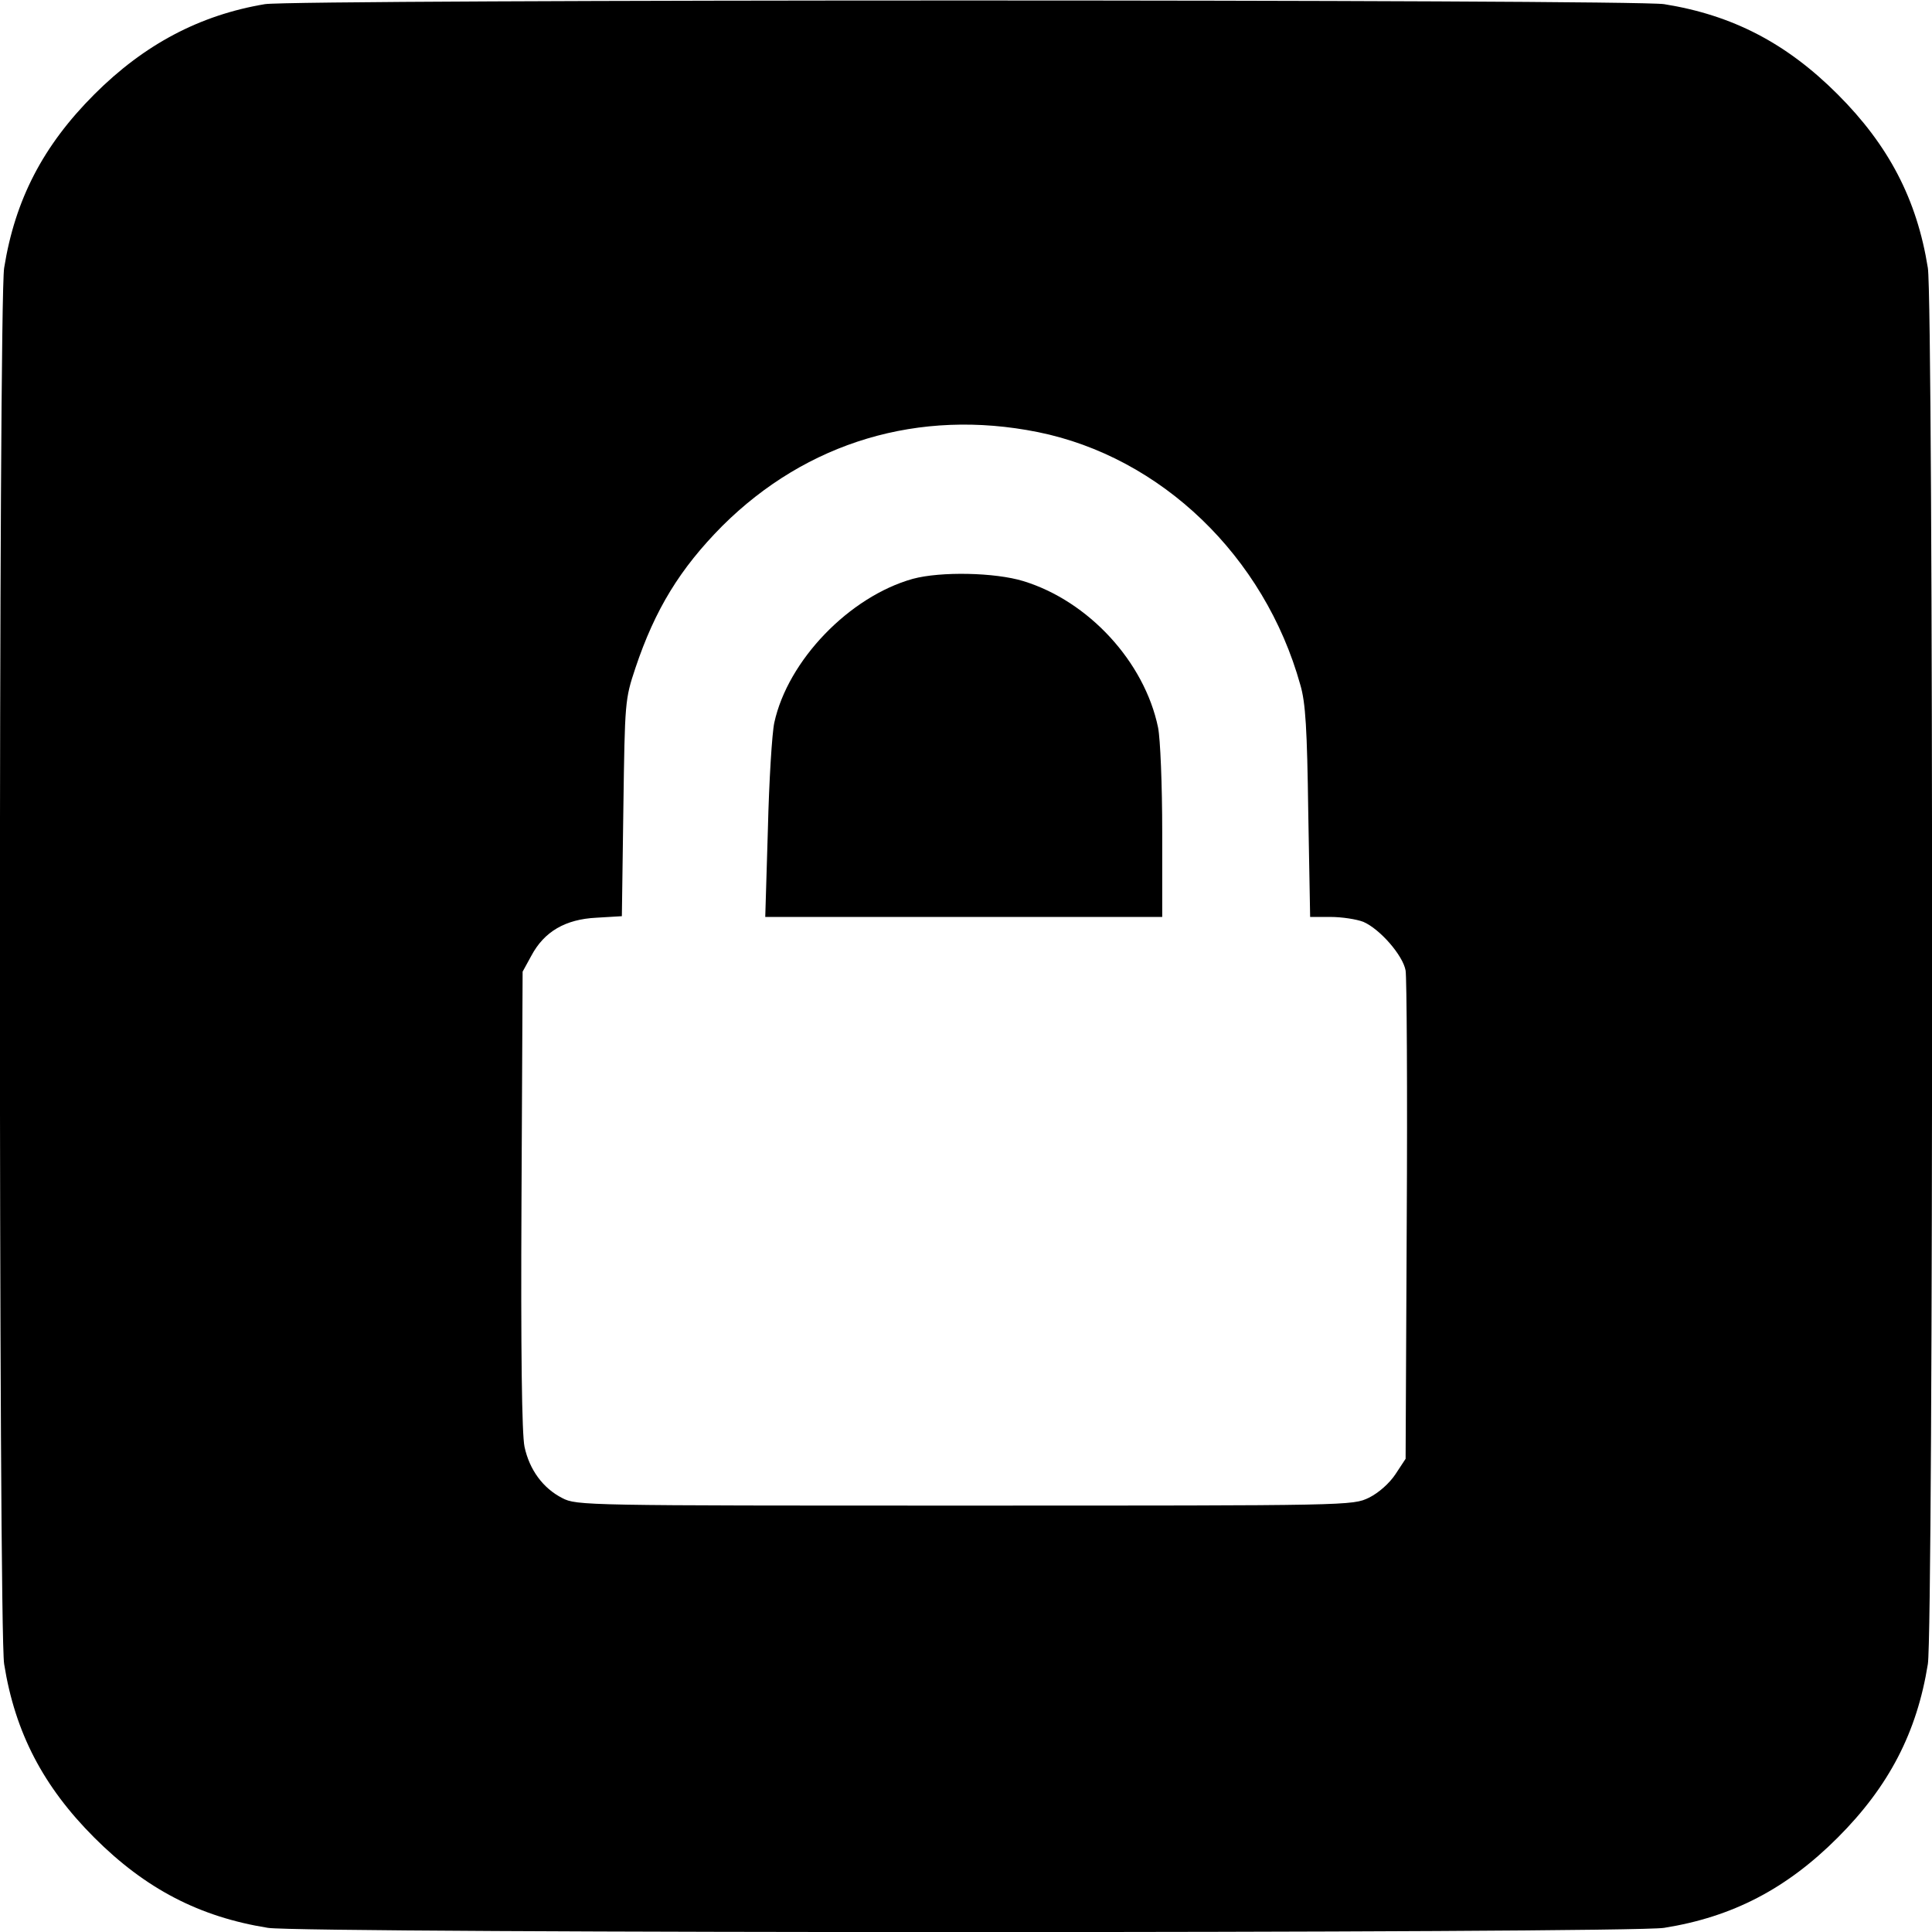
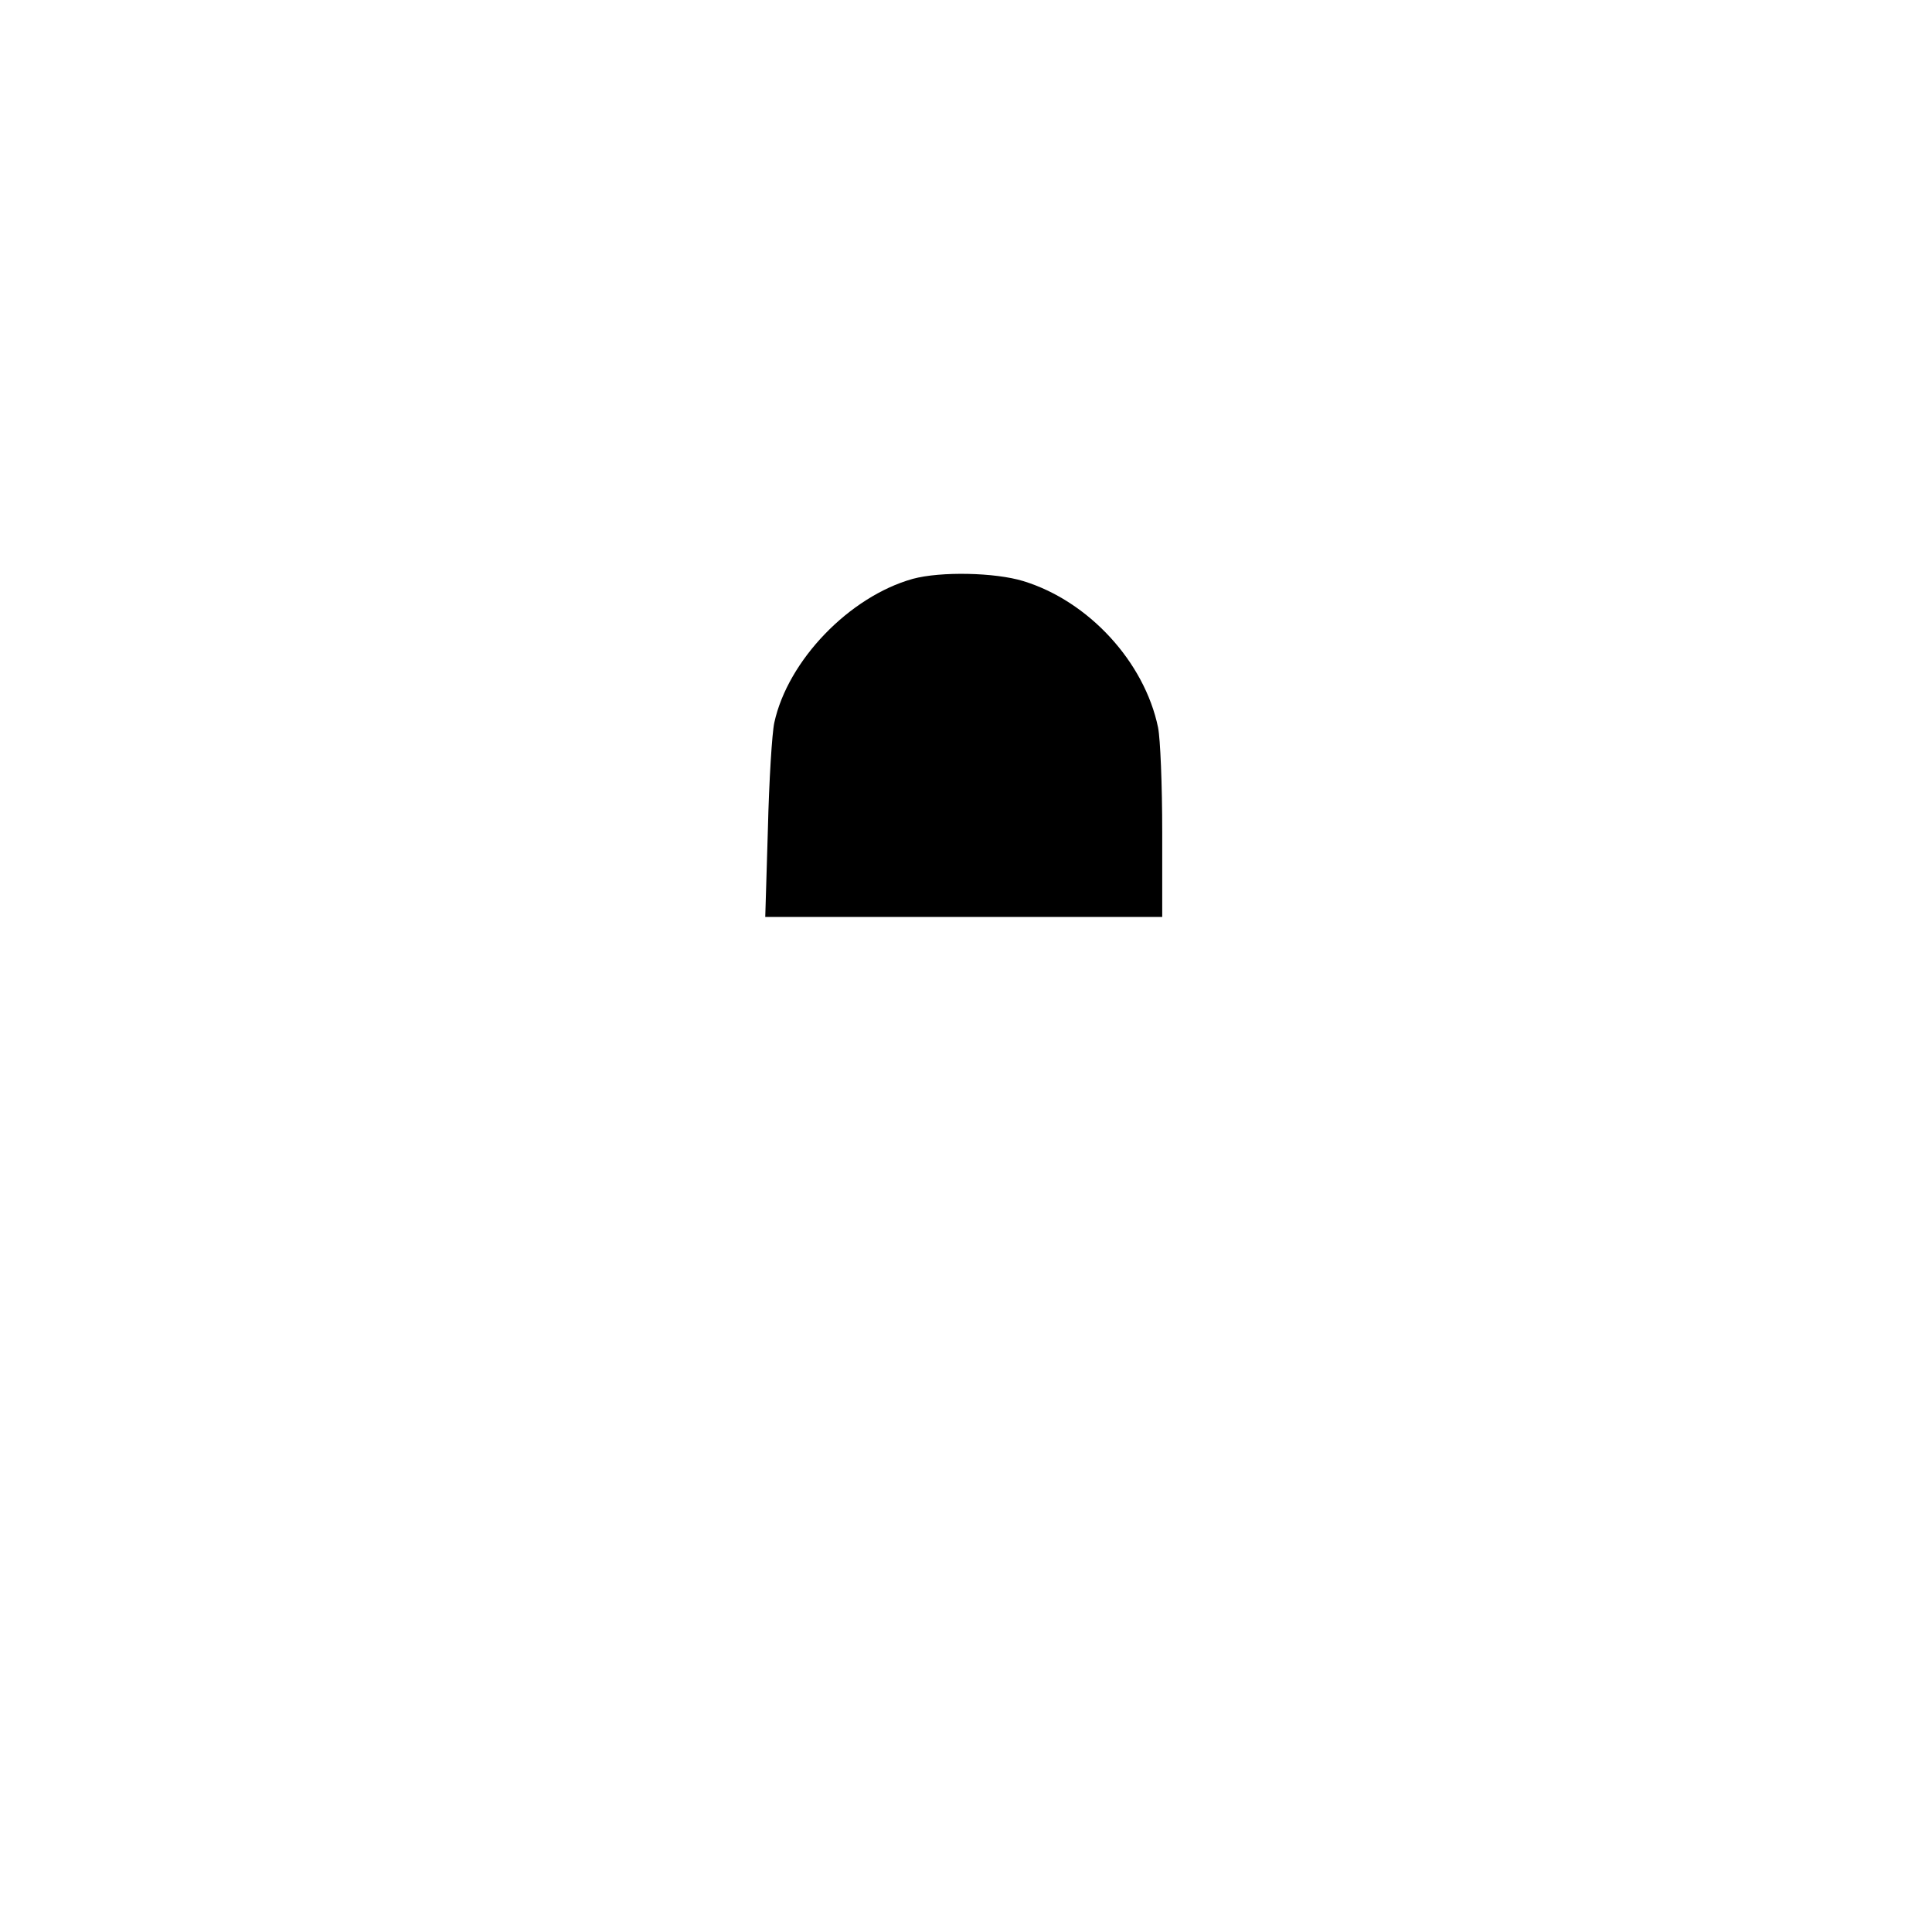
<svg xmlns="http://www.w3.org/2000/svg" version="1.0" width="512pt" height="512pt" viewBox="0 0 512 512" preserveAspectRatio="xMidYMid meet">
  <g transform="translate(0,512) scale(0.1,-0.1)" fill="#000000" stroke="none">
-     <path d="M702 5109 c-173 -29 -320 -107 -452 -239 -136 -136 -210 -279 -239 -460 -15 -90 -15 -3610 0 -3700 29 -182 104 -325 239 -460 136 -136 279 -210 460 -239 90 -15 3610 -15 3700 0 182 29 325 104 460 239 136 136 210 279 239 460 15 90 15 3610 0 3700 -29 182 -104 325 -239 460 -136 136 -279 210 -460 239 -81 13 -3629 13 -3708 0z m2048 -1134 c327 -66 601 -329 696 -670 14 -47 18 -118 21 -337 l5 -278 54 0 c30 0 69 -6 87 -13 44 -19 105 -89 112 -129 3 -18 5 -317 3 -664 l-3 -630 -27 -41 c-16 -24 -44 -49 -70 -62 -44 -21 -45 -21 -1072 -21 -1005 0 -1028 0 -1066 20 -51 26 -87 75 -100 136 -7 33 -10 252 -8 654 l3 605 23 42 c34 64 90 97 173 101 l67 4 4 287 c4 282 4 287 32 371 52 155 118 263 230 376 224 223 522 312 836 249z" />
    <path d="M2419 3586 c-168 -47 -331 -216 -367 -381 -6 -27 -14 -155 -17 -282 l-7 -233 526 0 526 0 0 225 c0 125 -5 247 -11 277 -36 174 -184 335 -357 388 -75 23 -219 26 -293 6z" />
  </g>
</svg>